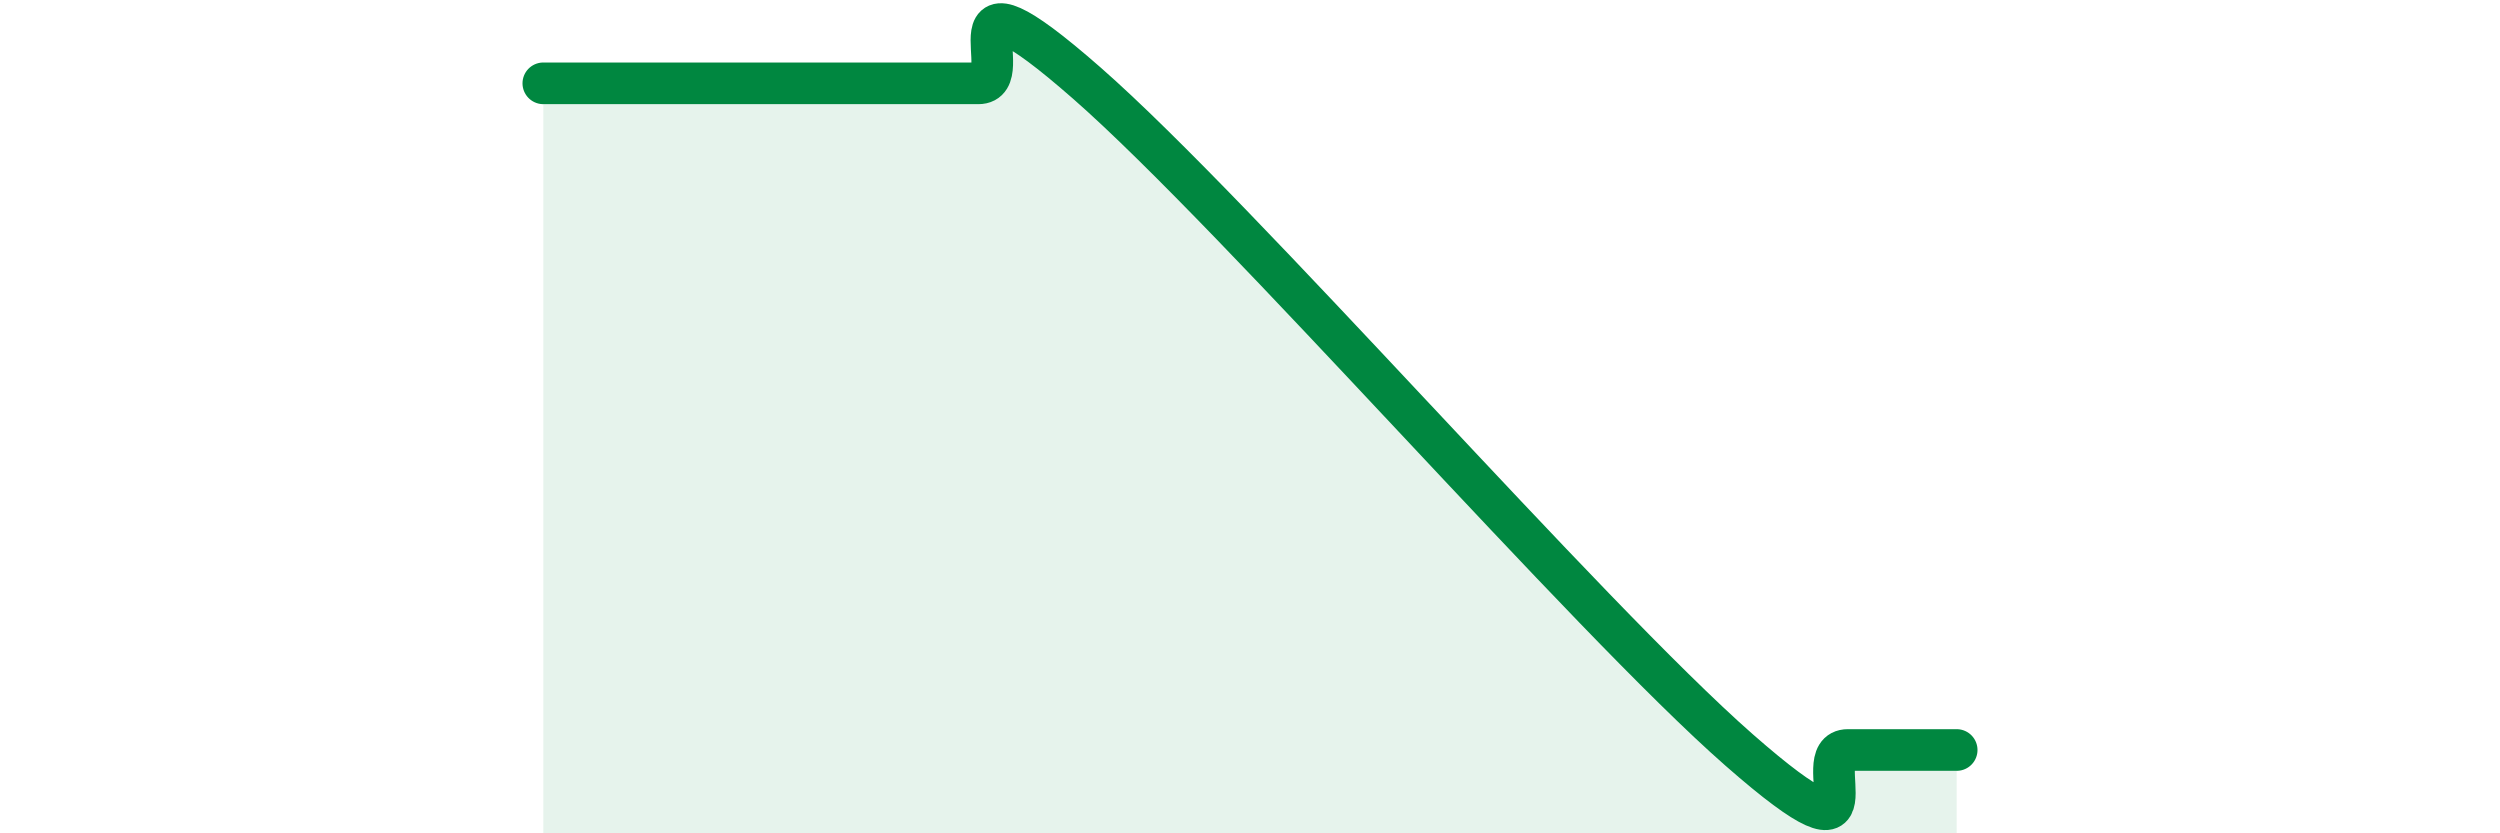
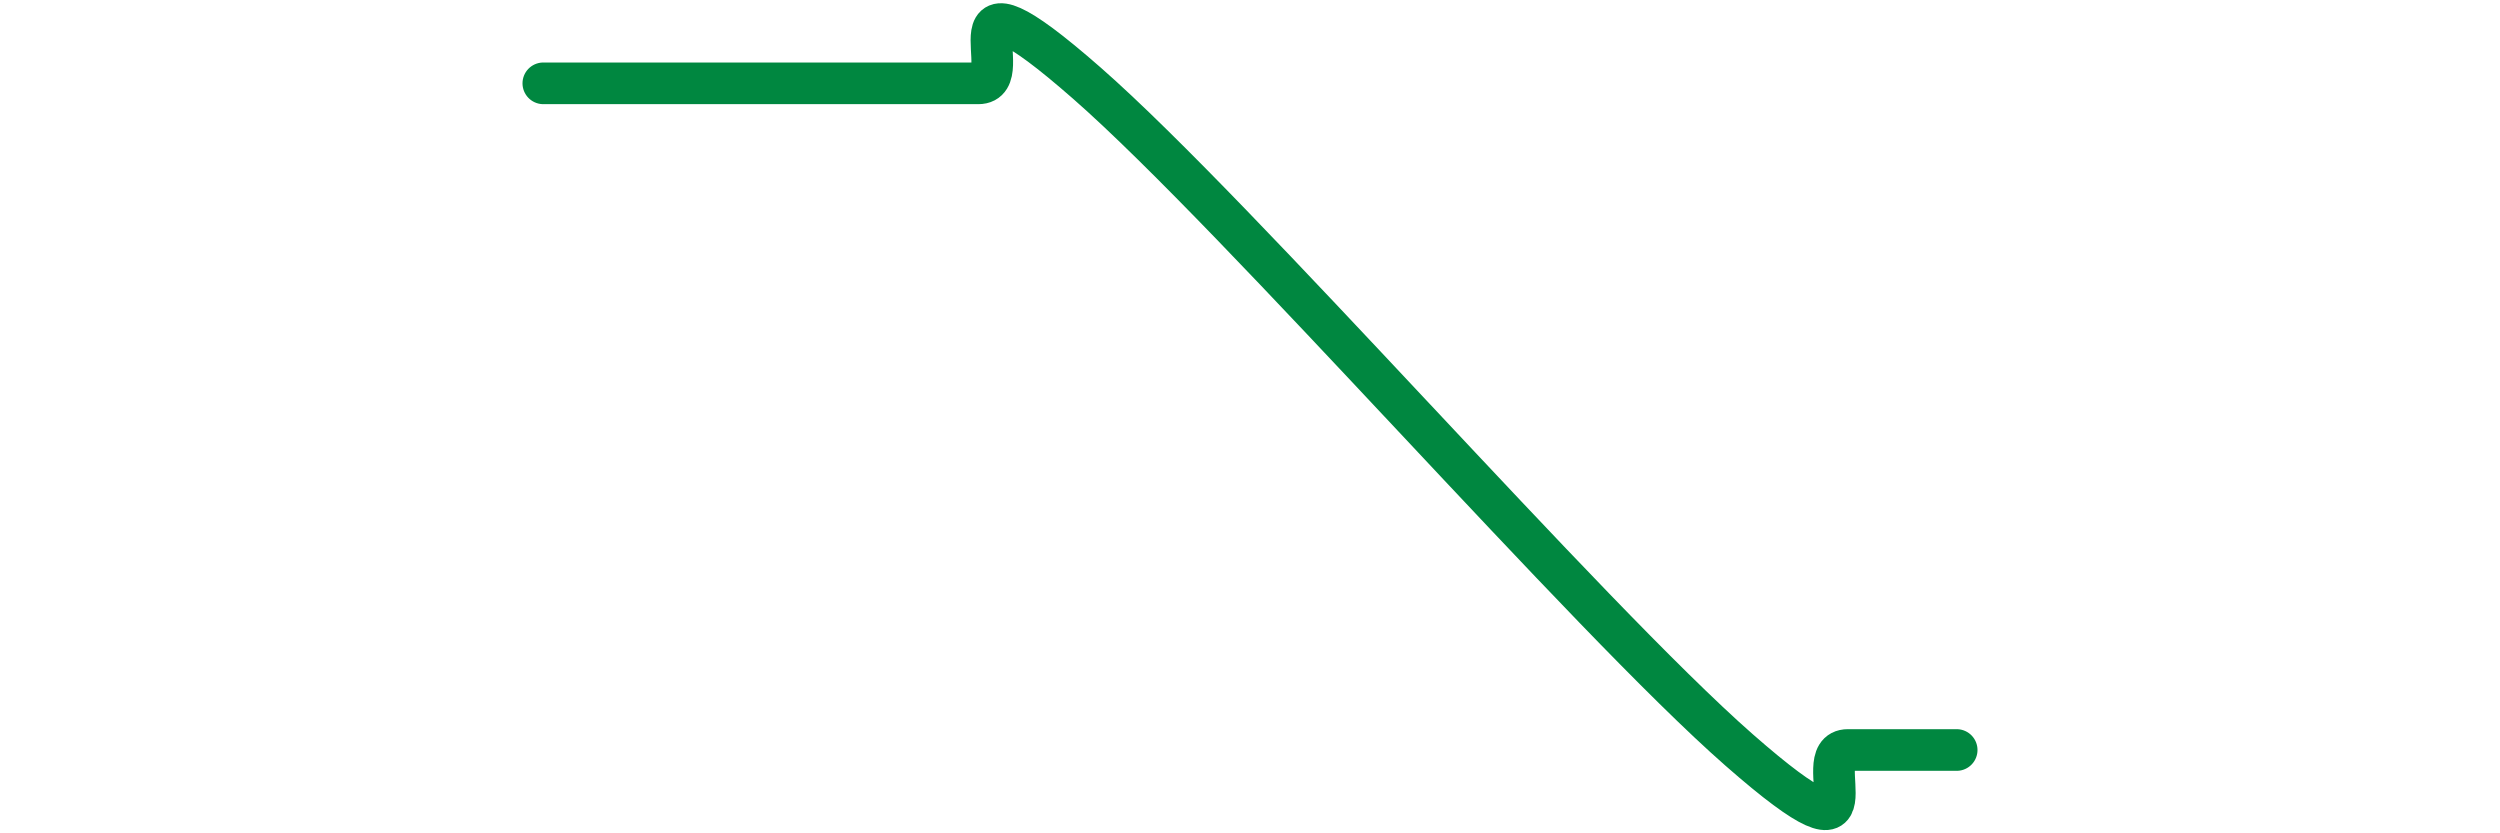
<svg xmlns="http://www.w3.org/2000/svg" width="60" height="20" viewBox="0 0 60 20">
-   <path d="M 13.04,2 C 13.56,2 14.61,2 15.65,2 C 16.69,2 17.22,2 18.26,2 C 19.3,2 19.83,2 20.87,2 C 21.91,2 22.44,2 23.48,2 C 24.52,2 22.44,-1.2 26.09,2 C 29.74,5.2 38.09,14.8 41.74,18 C 45.39,21.2 43.31,18 44.35,18 C 45.39,18 46.44,18 46.96,18L46.96 20L13.04 20Z" fill="#008740" opacity="0.1" stroke-linecap="round" stroke-linejoin="round" />
-   <path d="M 13.04,2 C 13.56,2 14.61,2 15.65,2 C 16.69,2 17.22,2 18.26,2 C 19.3,2 19.83,2 20.87,2 C 21.91,2 22.44,2 23.48,2 C 24.52,2 22.44,-1.2 26.09,2 C 29.74,5.2 38.09,14.8 41.74,18 C 45.39,21.2 43.31,18 44.35,18 C 45.39,18 46.44,18 46.96,18" stroke="#008740" stroke-width="1" fill="none" stroke-linecap="round" stroke-linejoin="round" />
+   <path d="M 13.04,2 C 16.69,2 17.22,2 18.26,2 C 19.3,2 19.83,2 20.87,2 C 21.91,2 22.44,2 23.48,2 C 24.52,2 22.44,-1.2 26.09,2 C 29.74,5.2 38.09,14.8 41.74,18 C 45.39,21.2 43.31,18 44.35,18 C 45.39,18 46.44,18 46.96,18" stroke="#008740" stroke-width="1" fill="none" stroke-linecap="round" stroke-linejoin="round" />
</svg>